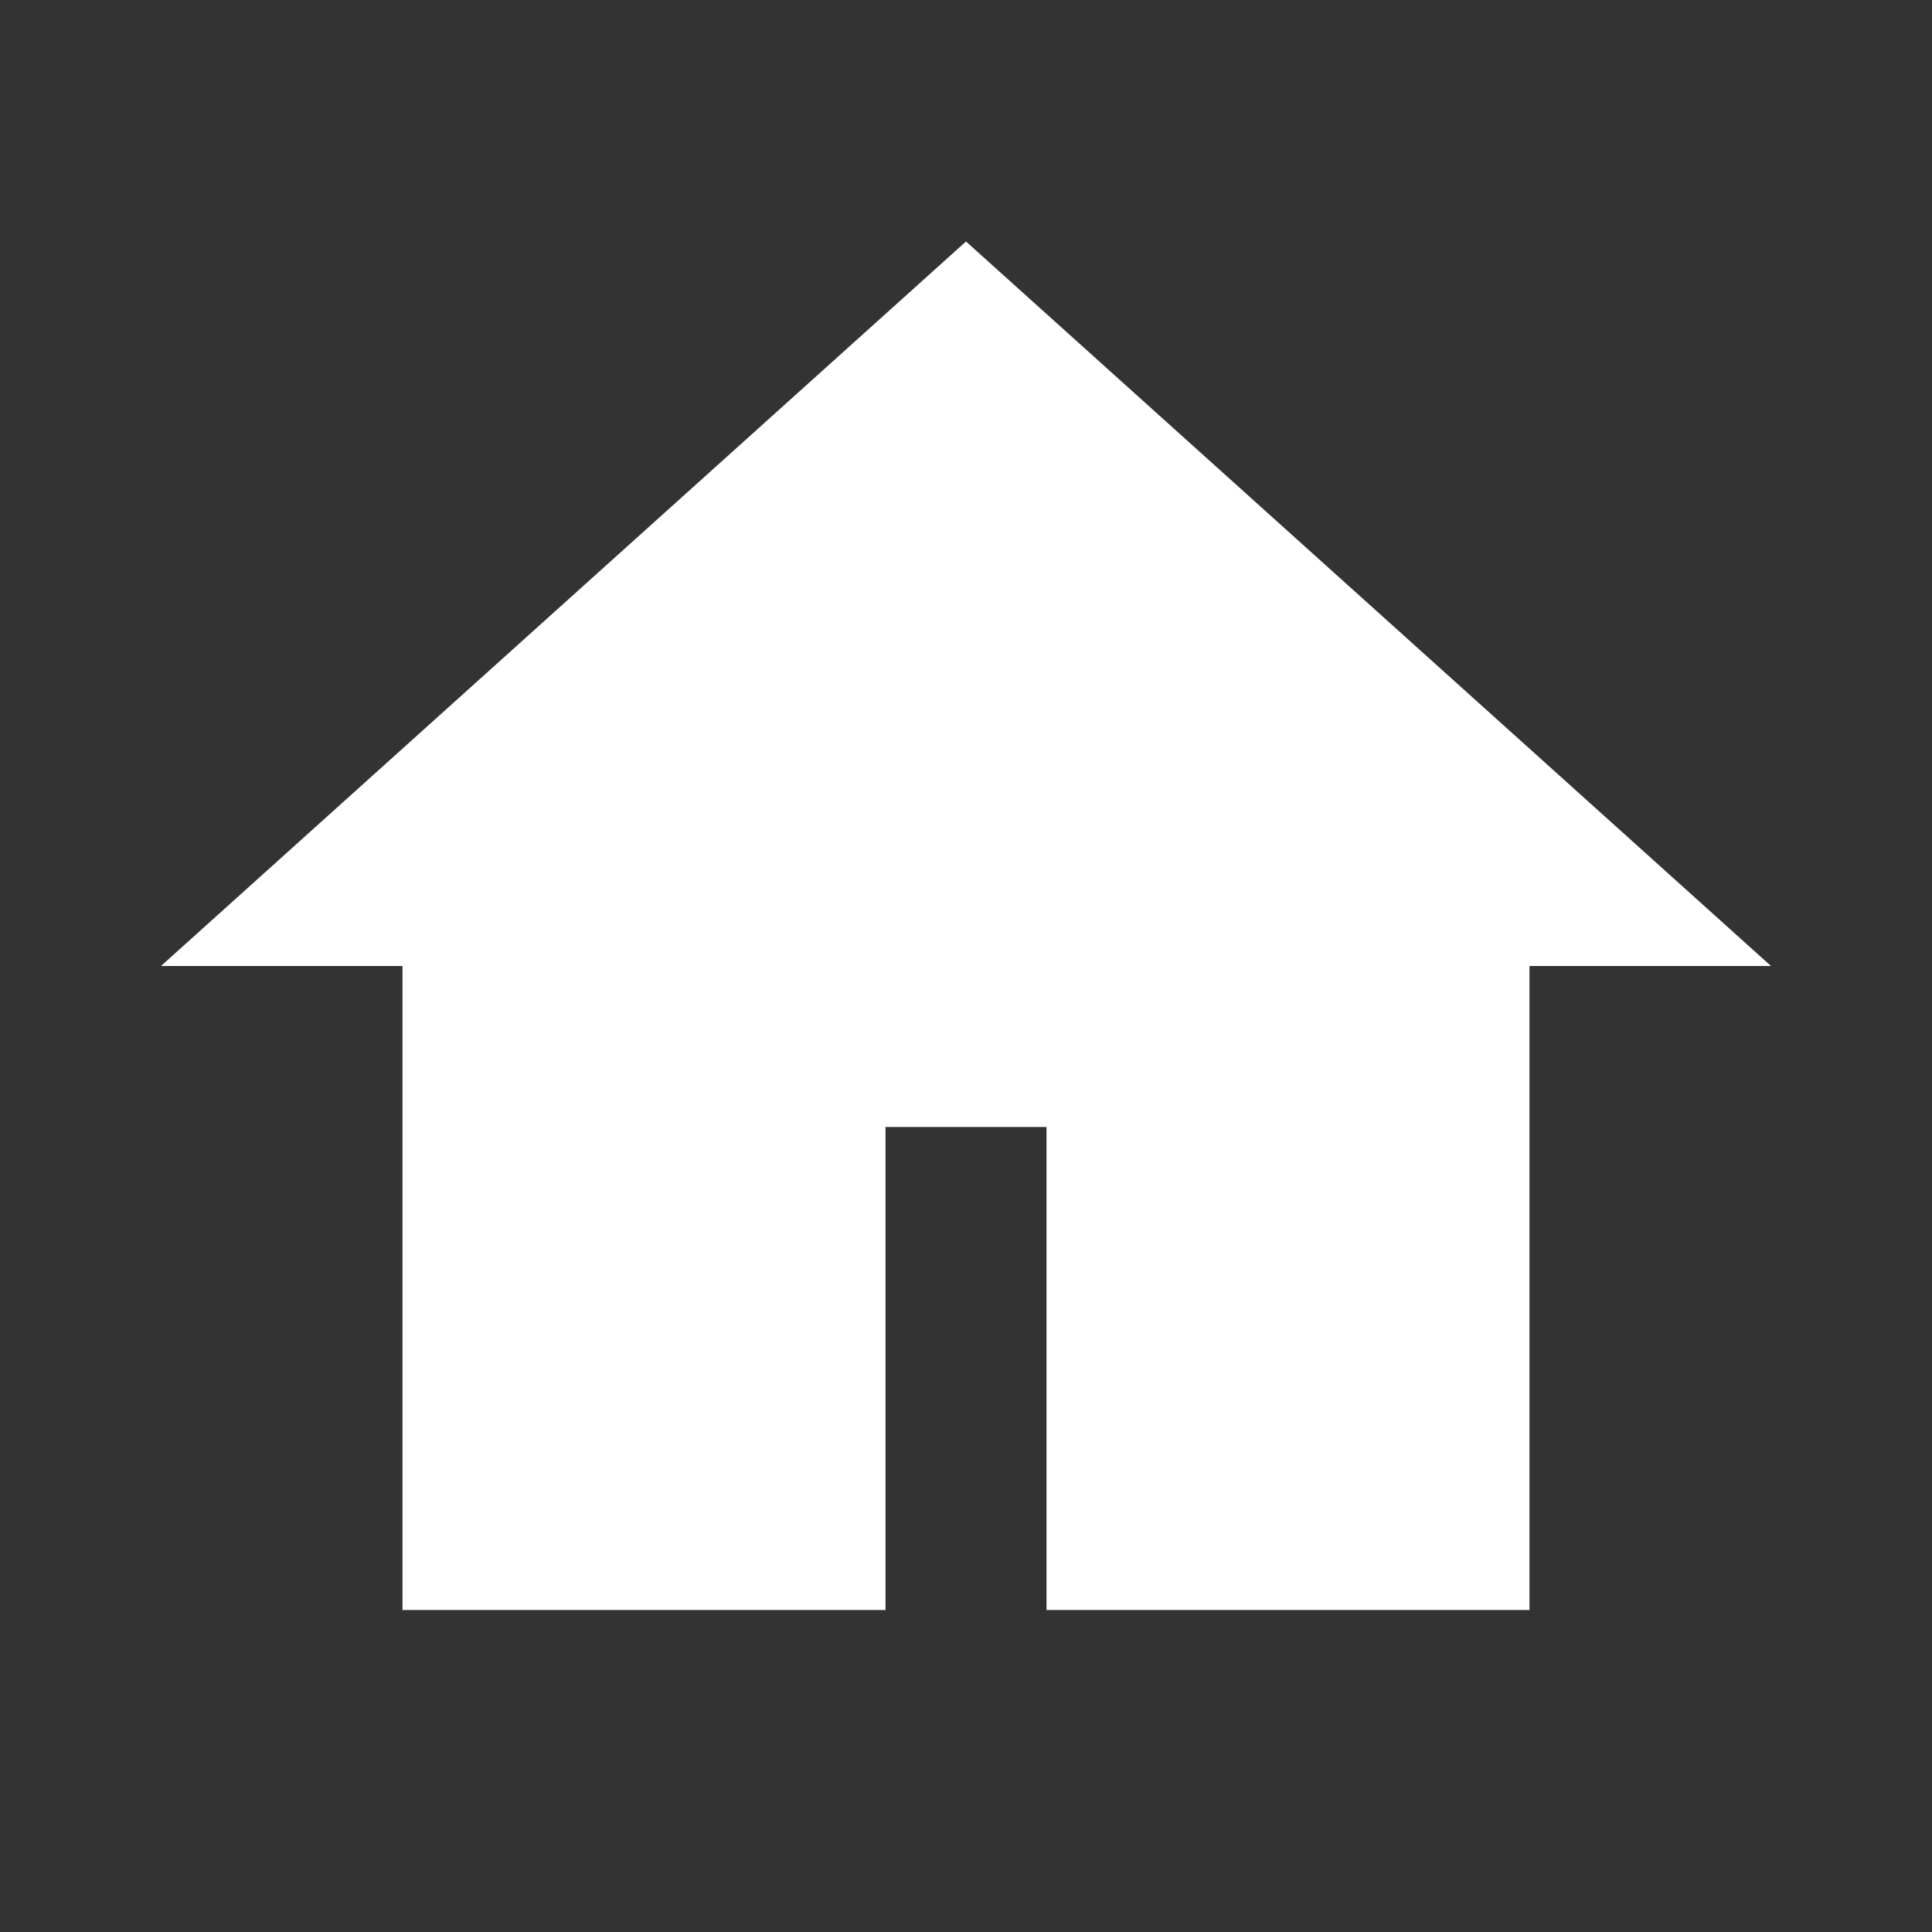
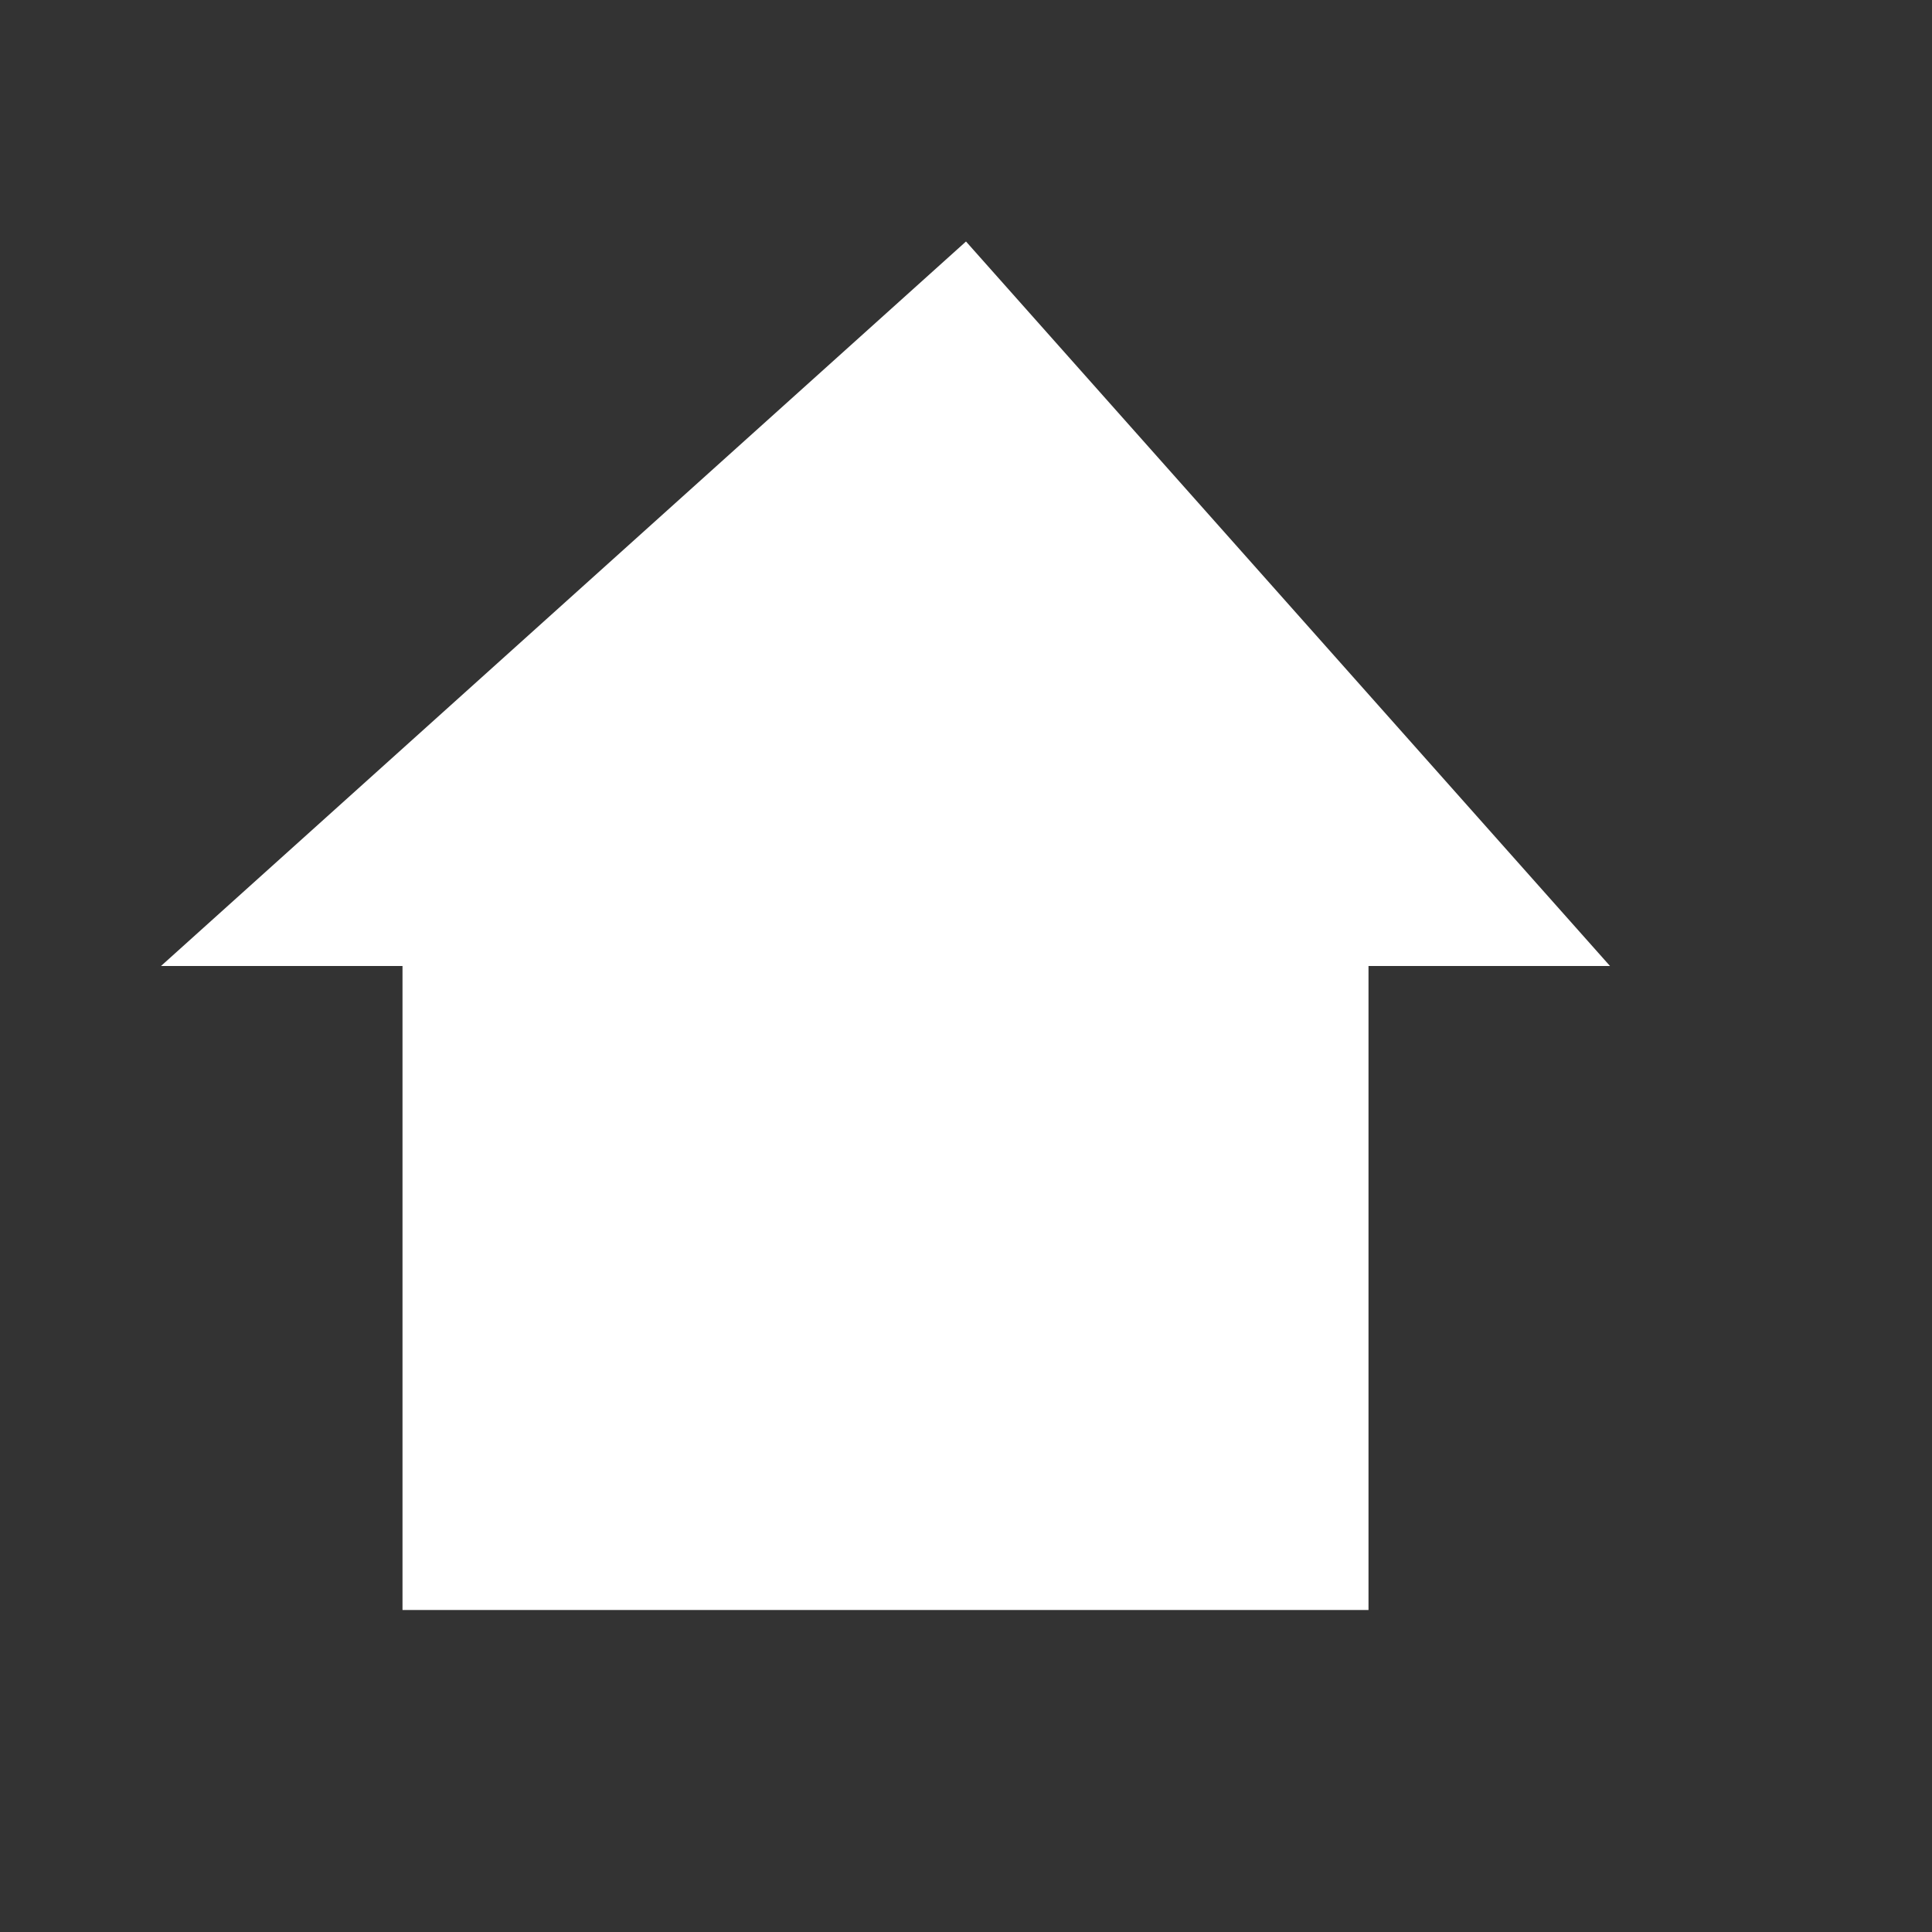
<svg xmlns="http://www.w3.org/2000/svg" viewBox="0 0 24 24" fill="white">
  <rect x="0" y="0" width="24" height="24" fill="#333333" stroke="none" />
-   <path d="M12 3L2 12h3v8h6v-6h2v6h6v-8h3L12 3z" />
+   <path d="M12 3L2 12h3v8h6v-6v6h6v-8h3L12 3z" />
</svg>